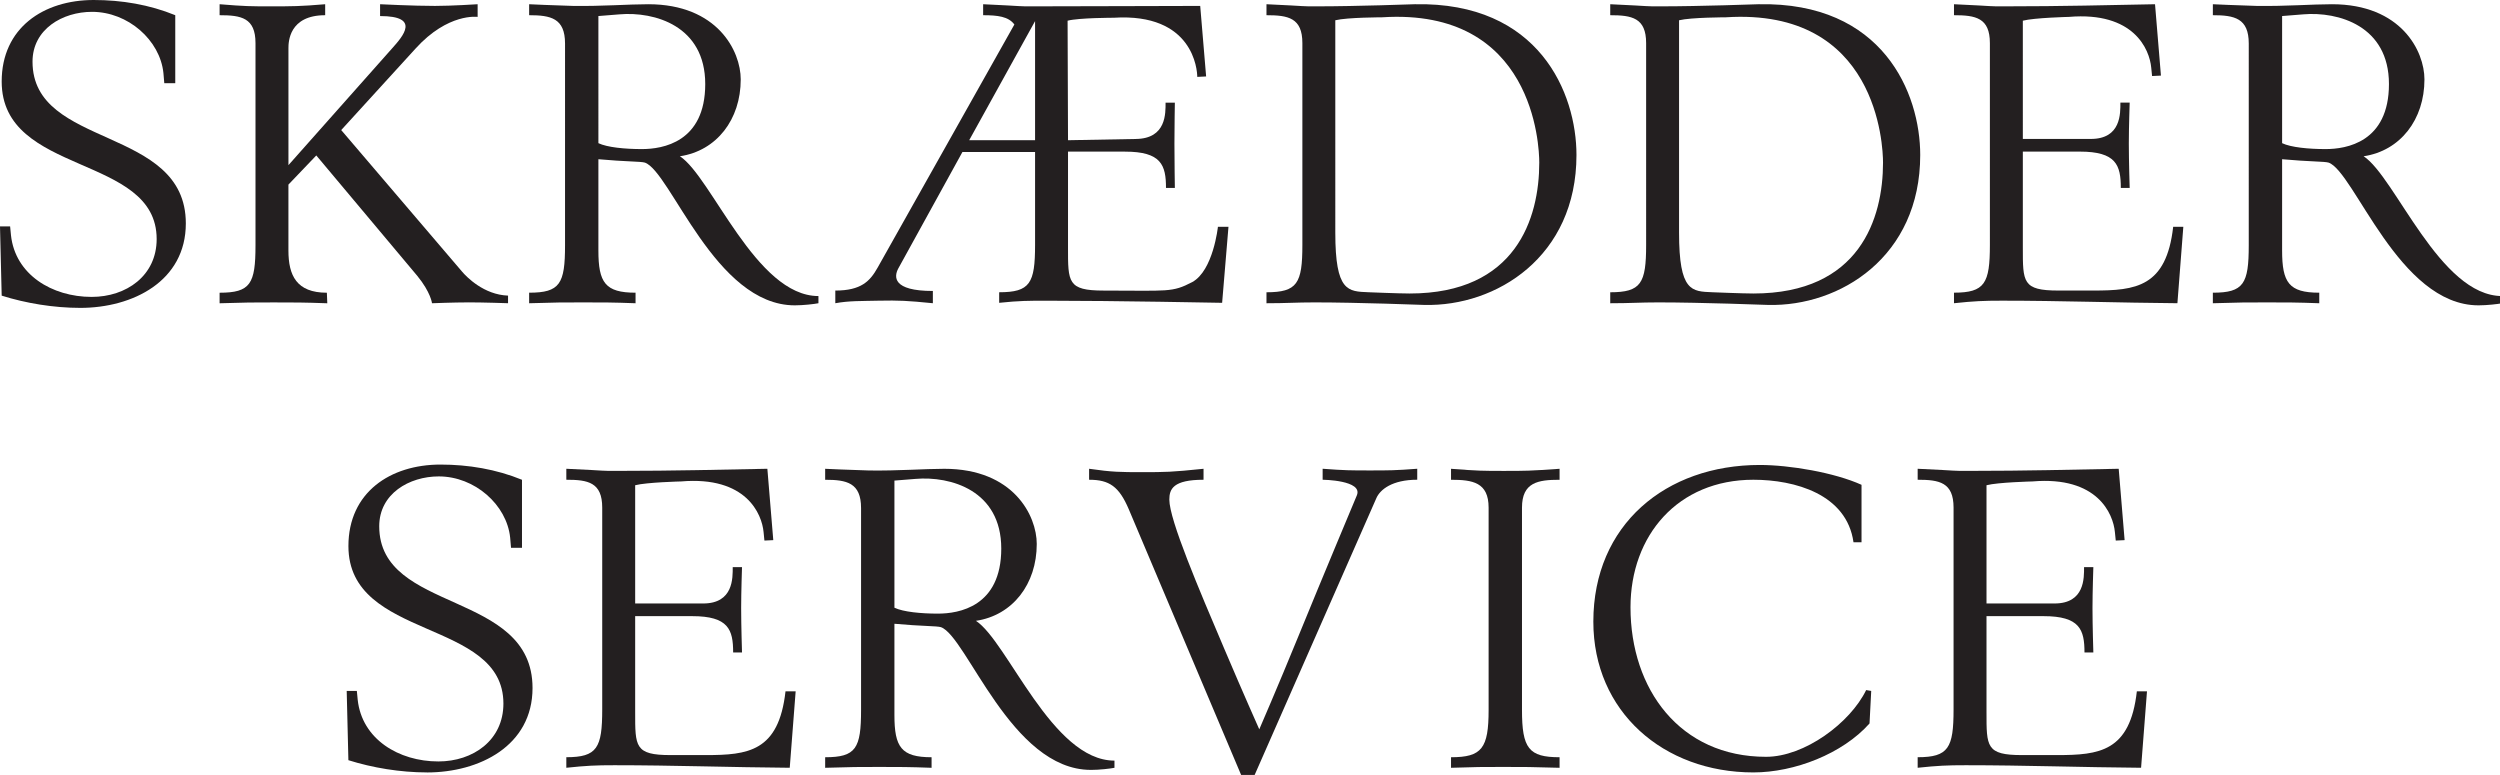
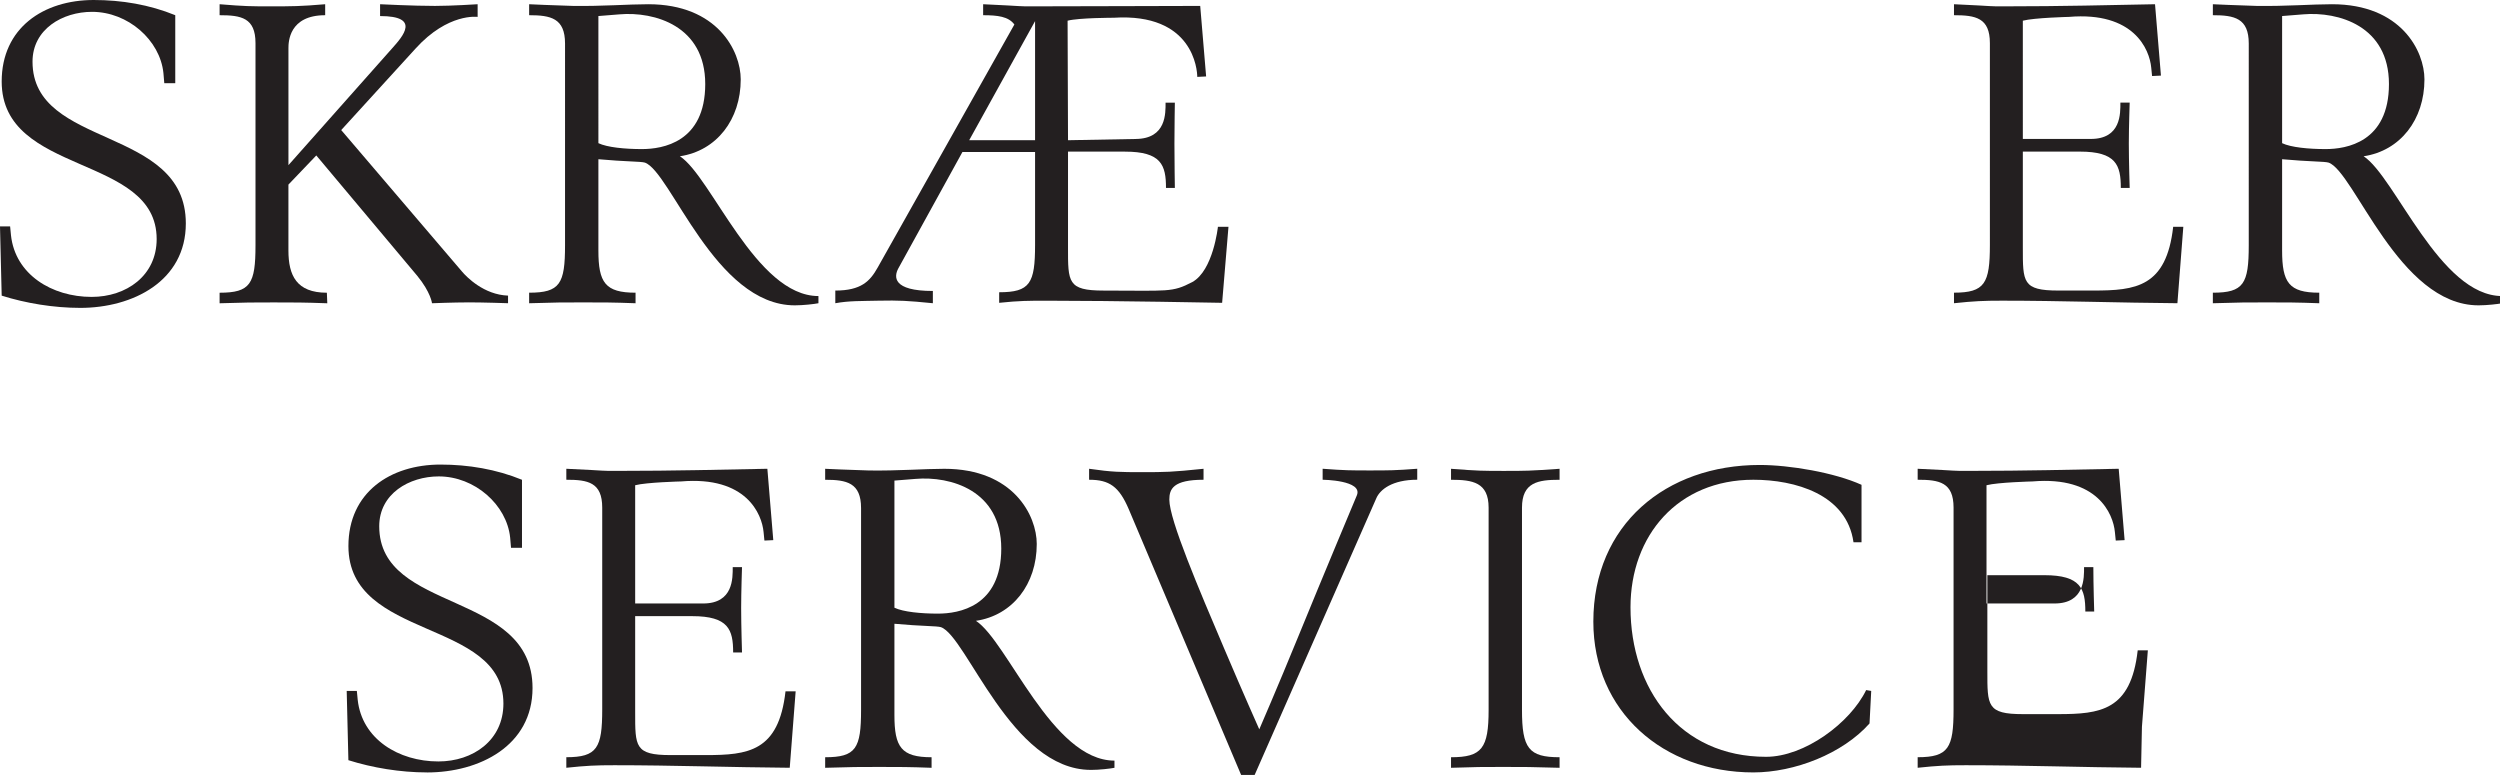
<svg xmlns="http://www.w3.org/2000/svg" id="Layer_1" viewBox="0 0 1111.47 344.53">
  <defs>
    <style>.cls-1{fill:#231f20;}</style>
  </defs>
  <path class="cls-1" d="M35.67,136.88c-11.83,0-24.22-2.06-34.92-5.44l-.75-30.79H4.5l.38,3.94c1.88,17.46,18.21,27.41,35.86,27.41,15.4,0,28.91-9.39,28.91-25.72C69.66,68.35,.75,78.3,.75,36.24,.75,12.39,19.34,0,41.68,0c12.39,0,24.78,2.07,36.24,6.76v30.23h-4.88l-.38-4.5c-1.5-14.65-15.77-27.23-31.73-27.23-13.14,0-26.47,7.7-26.47,22.16,0,38.87,68.16,28.35,68.16,71.91,0,25.72-23.66,37.55-46.94,37.55Z" />
  <path class="cls-1" d="M208.03,134.44c-6.2,0-15.96,.38-15.96,.38,0,0-.56-4.88-6.57-12.2l-44.88-53.51-12.39,12.96v29.29c0,11.08,3.57,18.78,17.09,18.78l.19,4.69c-10.7-.38-14.46-.38-23.85-.38s-12.2,0-24.03,.38v-4.69c13.71,0,15.96-3.94,15.96-21.03V19.15c0-11.27-6.38-12.39-15.96-12.39V1.88c11.45,.94,13.89,.94,22.72,.94,9.39,0,13.14,0,24.22-.94V6.76c-16.15,0-16.33,12.02-16.33,14.65v52.01l46-51.82c5.07-5.63,12.77-14.46-5.26-14.46V1.88s14.83,.75,24.41,.75c7.32,0,18.96-.75,18.96-.75V7.51s-13.14-1.88-27.6,14.08l-33.05,36.24,53.7,62.9c2.06,2.44,9.76,10.33,20.47,10.7v3.38s-10.89-.38-17.84-.38Z" />
  <path class="cls-1" d="M353.35,135.75c-35.49,0-55.2-59.52-66.66-63.46-1.88-.56-8.45-.38-20.65-1.5v40.56c0,14.27,3,18.78,16.52,18.78v4.69c-10.14-.38-14.27-.38-23.28-.38s-12.2,0-24.03,.38v-4.69c13.71,0,15.96-3.94,15.96-21.03V19.34c0-11.27-6.38-12.58-15.96-12.58V1.88s11.83,.56,19.53,.75c12.96,.19,24.6-.75,33.42-.75,30.79,0,41.12,20.84,41.12,33.42,0,17.84-10.7,31.73-27.04,34.17,14.08,9.2,33.8,62.15,61.59,62.15v3.19c-1.88,.38-6.76,.94-10.52,.94ZM275.43,6.38l-9.39,.75V63.65c3.94,1.88,11.83,2.63,19.34,2.63,9.2,0,28.16-3.01,28.16-28.92s-22.53-32.3-38.12-30.98Z" />
  <path class="cls-1" d="M543.36,134.63s-47.5-.94-77.92-.94c-8.26,0-12.2,0-21.22,.94v-4.7c13.71,0,15.96-3.94,15.96-21.03v-41.31h-32.3l-28.54,51.82c-1.88,3.57-2.63,9.95,15.4,9.95v5.45c-11.45-1.13-14.83-1.31-24.22-1.13-7.51,.19-12.96,0-19.15,1.13v-5.63c11.45,0,15.4-4.13,18.78-10.14L450.98,10.89c-2.63-3.57-7.51-4.13-13.89-4.13V1.88c20.47,.94,13.89,.94,22.72,.94,28.73,0,53.51-.19,73.79-.19l2.63,31.36-3.94,.19c0-3-1.69-28.54-37.18-26.29,0,0-15.4,0-20.47,1.31l.19,53.14,30.23-.56c13.52-.19,13.14-11.45,13.14-16.15h4.13s-.19,11.08-.19,18.21c0,7.7,.19,19.72,.19,19.72h-3.94c0-10.14-2.07-16.15-18.21-16.15h-25.35v42.62c0,15.4-.19,19.15,15.77,19.15,28.91,0,30.42,.94,39.43-3.76,9.39-5.07,11.45-24.6,11.45-24.6h4.69l-2.82,33.8ZM460.18,9.39l-29.29,52.95h29.29V9.39Z" />
-   <path class="cls-1" d="M633.28,135.57s-29.85-1.13-48.82-1.13c-8.26,0-12.39,.38-21.4,.38v-4.88c13.71,0,15.96-3.94,15.96-21.03V19.15c0-11.27-6.38-12.39-15.96-12.39V1.88c20.47,.94,13.89,.94,22.72,.94,16.9,0,43.19-.94,43.19-.94,55.39-1.13,71.91,39.62,71.91,67.03,0,45.25-35.67,67.41-67.59,66.66Zm-18.78-127.87s-15.4,0-20.84,1.31V103.46c0,26.29,5.63,26.1,14.83,26.47,0,0,13.52,.56,18.21,.56,47.32,0,57.64-33.42,57.64-58.21,0-7.51-2.44-68.91-69.85-64.59Z" />
-   <path class="cls-1" d="M786.11,135.57s-29.85-1.13-48.82-1.13c-8.26,0-12.39,.38-21.4,.38v-4.88c13.71,0,15.96-3.94,15.96-21.03V19.15c0-11.27-6.38-12.39-15.96-12.39V1.88c20.47,.94,13.89,.94,22.72,.94,16.9,0,43.19-.94,43.19-.94,55.39-1.13,71.91,39.62,71.91,67.03,0,45.25-35.67,67.41-67.59,66.66Zm-18.78-127.87s-15.4,0-20.84,1.31V103.46c0,26.29,5.63,26.1,14.83,26.47,0,0,13.52,.56,18.21,.56,47.32,0,57.64-33.42,57.64-58.21,0-7.51-2.44-68.91-69.85-64.59Z" />
  <path class="cls-1" d="M968.04,134.81c-25.54-.19-52.01-1.13-77.92-1.13-8.45,0-12.39,.19-21.4,1.13v-4.69c13.71,0,15.96-4.13,15.96-21.22V19.15c0-11.27-6.38-12.39-15.96-12.39V1.88c20.47,.94,13.89,.94,22.72,.94,25.91,0,46-.56,66.66-.94l2.63,31.73-3.94,.19-.38-3.76c-.75-8.07-7.7-24.97-36.61-22.53,0,0-15.4,.37-20.47,1.69V61.77h30.23c13.52,0,13.14-11.45,13.14-16.15h4.13s-.38,11.08-.38,18.21c0,7.7,.38,19.72,.38,19.72h-3.94c0-10.14-2.07-16.15-18.21-16.15h-25.35v42.62c0,15.4-.19,19.15,15.77,19.15h15.58c18.78,0,32.48-1.5,35.49-28.35h4.51l-2.63,33.99Z" />
  <path class="cls-1" d="M1101.91,135.75c-35.49,0-55.2-59.52-66.66-63.46-1.88-.56-8.45-.38-20.65-1.5v40.56c0,14.27,3,18.78,16.52,18.78v4.69c-10.14-.38-14.27-.38-23.28-.38s-12.2,0-24.03,.38v-4.69c13.71,0,15.96-3.94,15.96-21.03V19.34c0-11.27-6.38-12.58-15.96-12.58V1.88s11.83,.56,19.53,.75c12.96,.19,24.6-.75,33.42-.75,30.79,0,41.12,20.84,41.12,33.42,0,17.84-10.7,31.73-27.04,34.17,14.08,9.2,33.8,62.15,61.59,62.15v3.19c-1.88,.38-6.76,.94-10.51,.94ZM1023.99,6.38l-9.39,.75V63.65c3.94,1.88,11.83,2.63,19.34,2.63,9.2,0,28.16-3.01,28.16-28.92s-22.53-32.3-38.12-30.98Z" />
  <path class="cls-1" d="M189.81,343.41c-11.83,0-24.22-2.06-34.92-5.44l-.75-30.79h4.51l.38,3.94c1.88,17.46,18.21,27.41,35.86,27.41,15.4,0,28.92-9.39,28.92-25.72,0-37.93-68.91-27.98-68.91-70.03,0-23.85,18.59-36.24,40.93-36.24,12.39,0,24.79,2.07,36.24,6.76v30.23h-4.88l-.38-4.5c-1.5-14.65-15.77-27.23-31.73-27.23-13.14,0-26.48,7.7-26.48,22.16,0,38.87,68.16,28.35,68.16,71.91,0,25.72-23.66,37.55-46.94,37.55Z" />
  <path class="cls-1" d="M351.1,341.34c-25.54-.19-52.01-1.13-77.92-1.13-8.45,0-12.39,.19-21.4,1.13v-4.69c13.71,0,15.96-4.13,15.96-21.22v-89.75c0-11.27-6.38-12.39-15.96-12.39v-4.88c20.47,.94,13.89,.94,22.72,.94,25.91,0,46-.56,66.66-.94l2.63,31.73-3.94,.19-.37-3.76c-.75-8.07-7.7-24.97-36.62-22.53,0,0-15.4,.37-20.47,1.69v52.57h30.23c13.52,0,13.14-11.45,13.14-16.15h4.13s-.38,11.08-.38,18.21c0,7.7,.38,19.72,.38,19.72h-3.94c0-10.14-2.06-16.15-18.21-16.15h-25.35v42.62c0,15.4-.19,19.15,15.77,19.15h15.58c18.78,0,32.48-1.5,35.49-28.35h4.51l-2.63,33.99Z" />
  <path class="cls-1" d="M484.96,342.28c-35.49,0-55.2-59.52-66.66-63.46-1.88-.56-8.45-.38-20.65-1.5v40.56c0,14.27,3,18.78,16.52,18.78v4.69c-10.14-.38-14.27-.38-23.28-.38s-12.2,0-24.03,.38v-4.69c13.71,0,15.96-3.94,15.96-21.03v-89.75c0-11.27-6.38-12.58-15.96-12.58v-4.88s11.83,.56,19.53,.75c12.96,.19,24.6-.75,33.42-.75,30.79,0,41.12,20.84,41.12,33.42,0,17.84-10.7,31.73-27.04,34.17,14.08,9.2,33.8,62.15,61.59,62.15v3.19c-1.88,.38-6.76,.94-10.52,.94Zm-77.92-129.37l-9.39,.75v56.52c3.94,1.88,11.83,2.63,19.34,2.63,9.2,0,28.16-3.01,28.16-28.92s-22.53-32.3-38.12-30.98Z" />
  <path class="cls-1" d="M611.88,221.55l-54.08,122.98h-6.01l-49.94-118.1c-4.32-10.14-8.64-13.14-17.65-13.14v-4.88c10.33,1.5,14.27,1.5,23.28,1.5,10.7,0,13.14,0,27.6-1.5v4.88c-13.52,0-15.21,4.13-15.21,8.82,0,9.01,13.14,39.81,24.41,66.28,8.45,19.9,15.58,35.86,15.58,35.86,0,0,8.07-18.59,17.28-41.12,10.89-26.66,26.1-62.9,26.1-62.9,2.82-6.76-15.21-6.95-15.21-6.95v-4.88c9.95,.75,12.77,.75,21.03,.75s11.27,0,21.03-.75v4.88c-11.08,0-16.52,4.32-18.21,8.26Z" />
  <path class="cls-1" d="M668.2,340.97c-9.01,0-12.2,0-23.09,.38v-4.69c13.71,0,16.71-3.94,16.71-21.03v-89.94c0-11.27-7.13-12.39-16.71-12.39v-4.88c12.21,.94,14.27,.94,23.47,.94,9.76,0,11.27,0,24.79-.94v4.88c-9.58,0-16.71,1.13-16.71,12.39v89.94c0,17.09,3,21.03,16.71,21.03v4.69c-12.77-.38-15.4-.38-25.16-.38Z" />
  <path class="cls-1" d="M831.18,321.63c-12.02,13.52-33.42,21.78-51.64,21.78-39.99,0-71.16-27.04-71.16-67.03,0-43.18,32.3-69.66,73.98-69.66,13.33,0,33.23,3.38,45.25,8.82v25.54h-3.57c-3.01-21.4-26.1-27.79-44.5-27.79-33.61,0-54.64,24.79-54.64,56.71,0,36.42,21.97,66.47,60.27,66.47,17.09,0,37.37-15.02,44.5-29.67l2.25,.38-.75,14.46Z" />
-   <path class="cls-1" d="M951.9,341.34c-25.54-.19-52.01-1.13-77.92-1.13-8.45,0-12.39,.19-21.41,1.13v-4.69c13.71,0,15.96-4.13,15.96-21.22v-89.75c0-11.27-6.38-12.39-15.96-12.39v-4.88c20.47,.94,13.89,.94,22.72,.94,25.91,0,46-.56,66.66-.94l2.63,31.73-3.94,.19-.38-3.76c-.75-8.07-7.7-24.97-36.61-22.53,0,0-15.4,.37-20.47,1.69v52.57h30.23c13.52,0,13.14-11.45,13.14-16.15h4.13s-.38,11.08-.38,18.21c0,7.7,.38,19.72,.38,19.72h-3.94c0-10.14-2.07-16.15-18.21-16.15h-25.35v42.62c0,15.4-.19,19.15,15.77,19.15h15.58c18.78,0,32.48-1.5,35.49-28.35h4.51l-2.63,33.99Z" />
+   <path class="cls-1" d="M951.9,341.34c-25.54-.19-52.01-1.13-77.92-1.13-8.45,0-12.39,.19-21.41,1.13v-4.69c13.71,0,15.96-4.13,15.96-21.22v-89.75c0-11.27-6.38-12.39-15.96-12.39v-4.88c20.47,.94,13.89,.94,22.72,.94,25.91,0,46-.56,66.66-.94l2.63,31.73-3.94,.19-.38-3.76c-.75-8.07-7.7-24.97-36.61-22.53,0,0-15.4,.37-20.47,1.69v52.57h30.23c13.52,0,13.14-11.45,13.14-16.15h4.13c0,7.7,.38,19.72,.38,19.72h-3.94c0-10.14-2.07-16.15-18.21-16.15h-25.35v42.62c0,15.4-.19,19.15,15.77,19.15h15.58c18.78,0,32.48-1.5,35.49-28.35h4.51l-2.63,33.99Z" />
</svg>